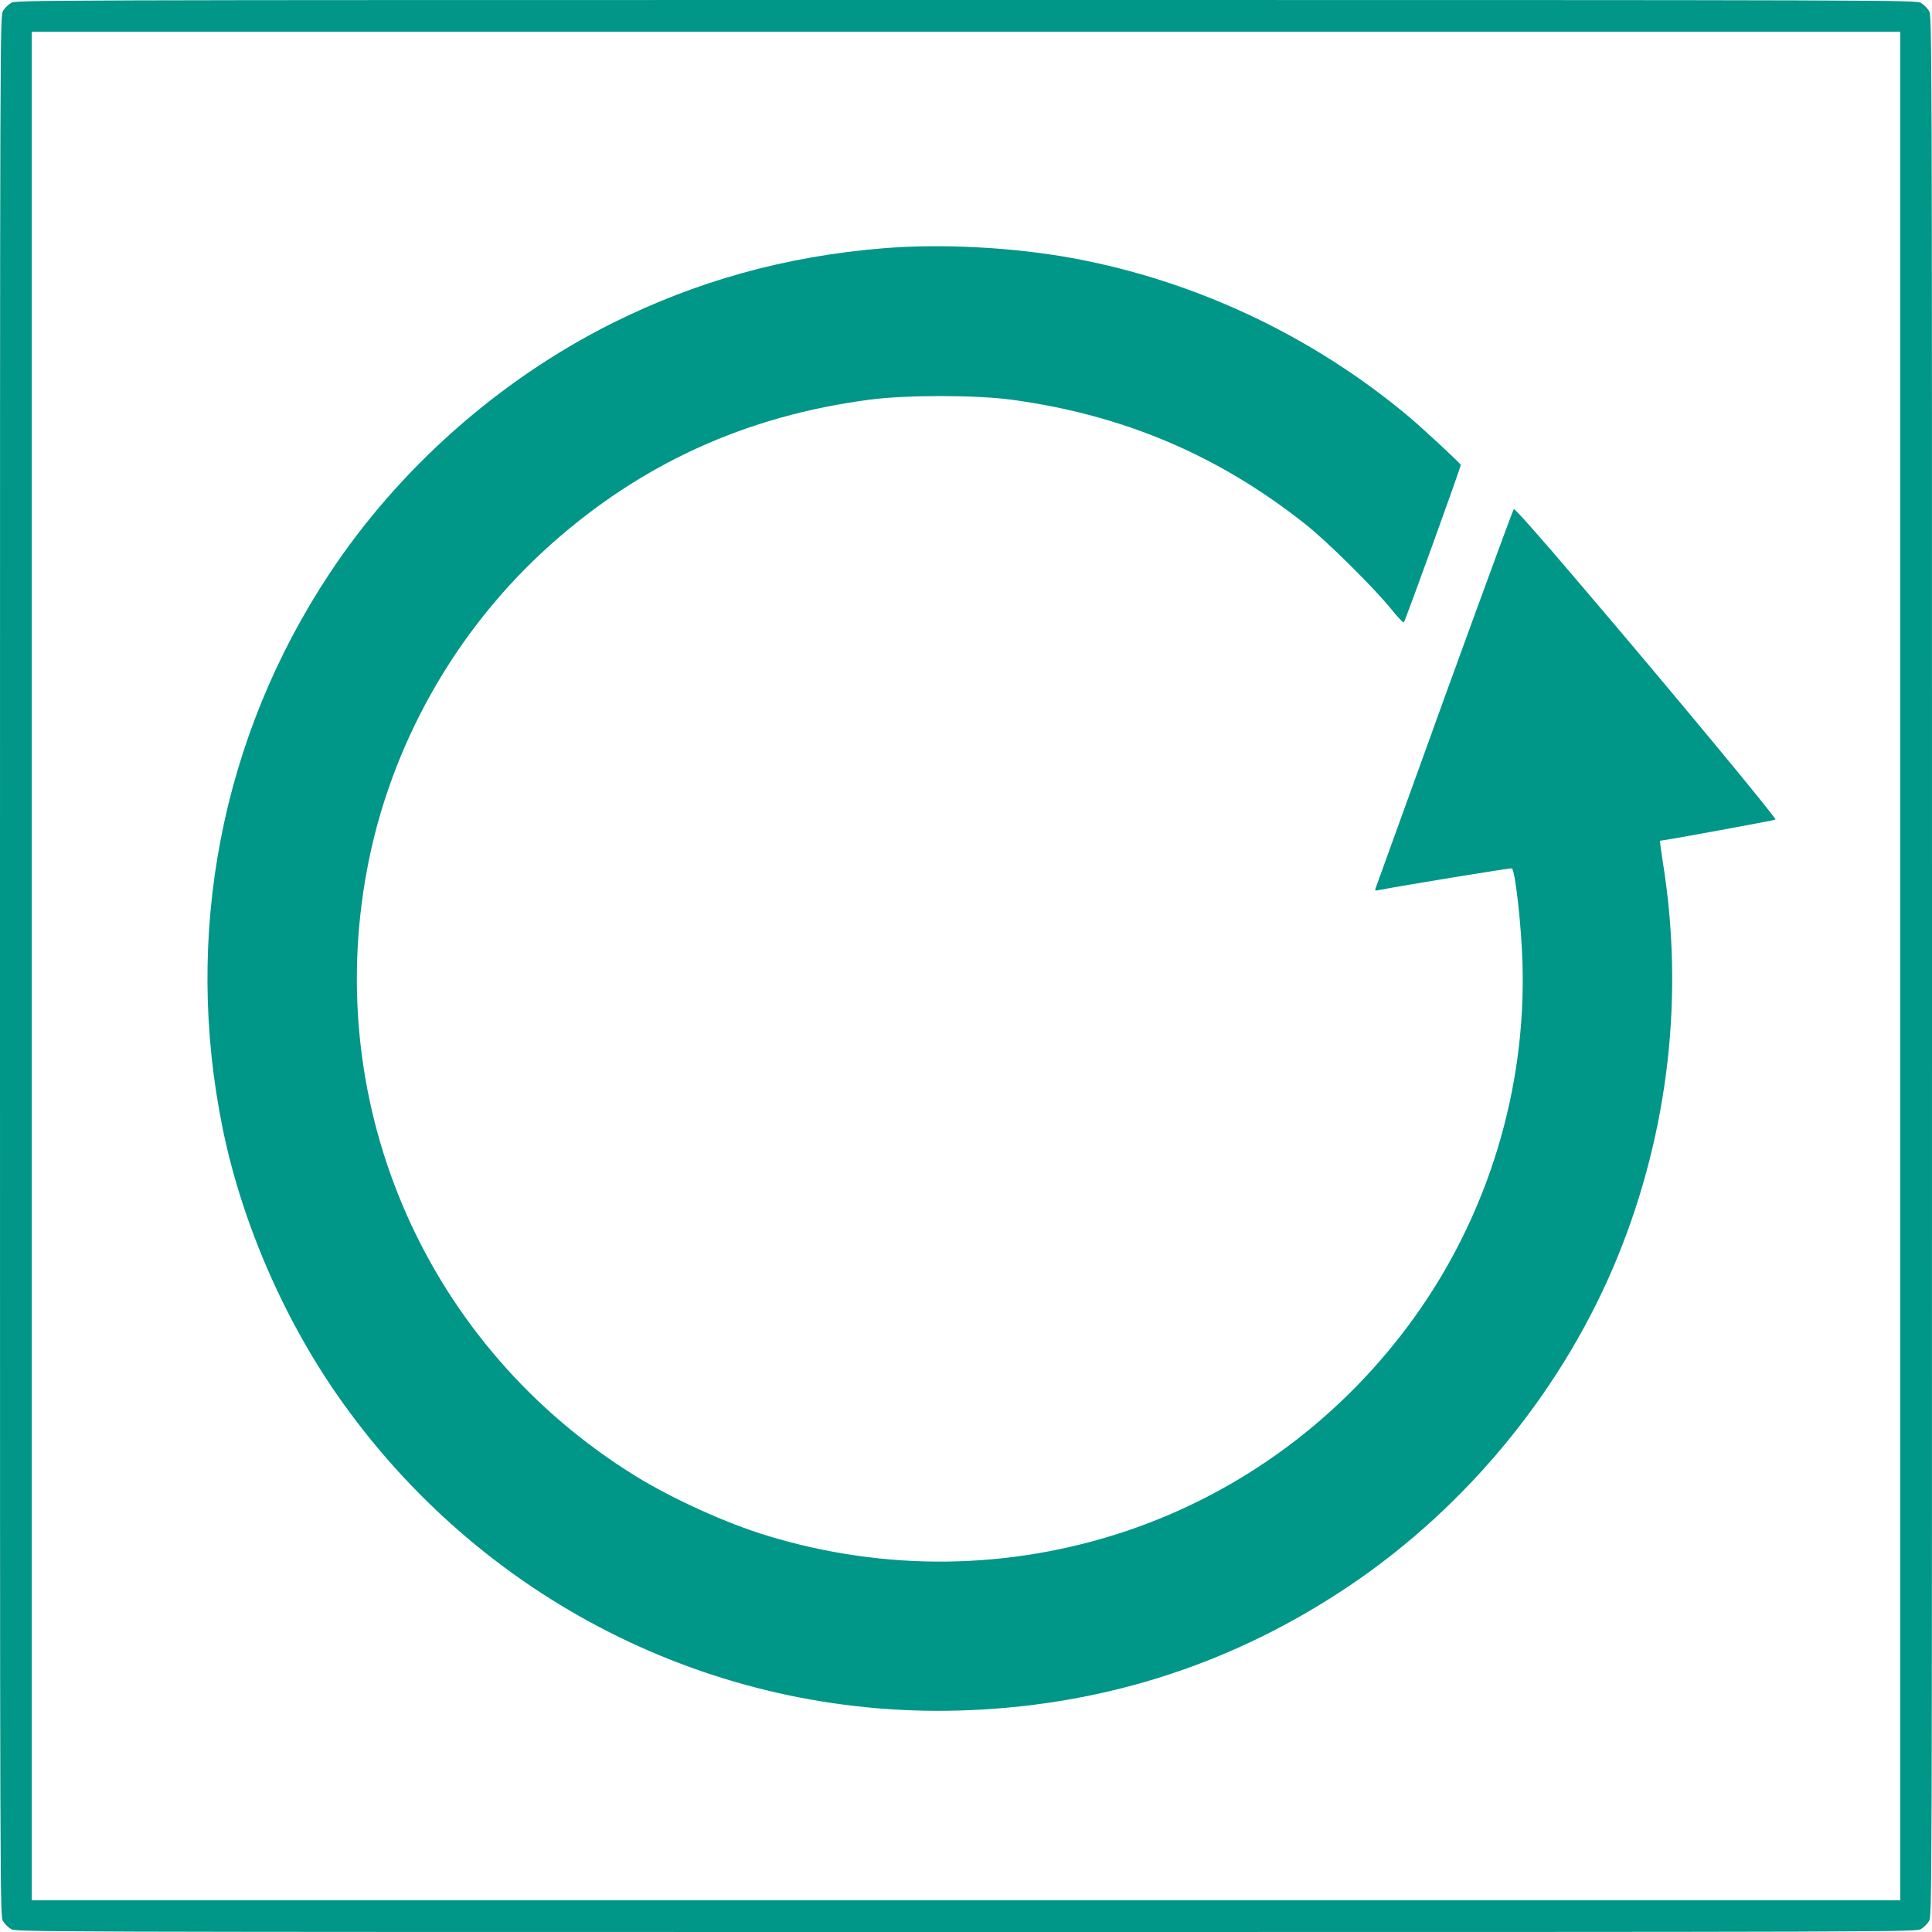
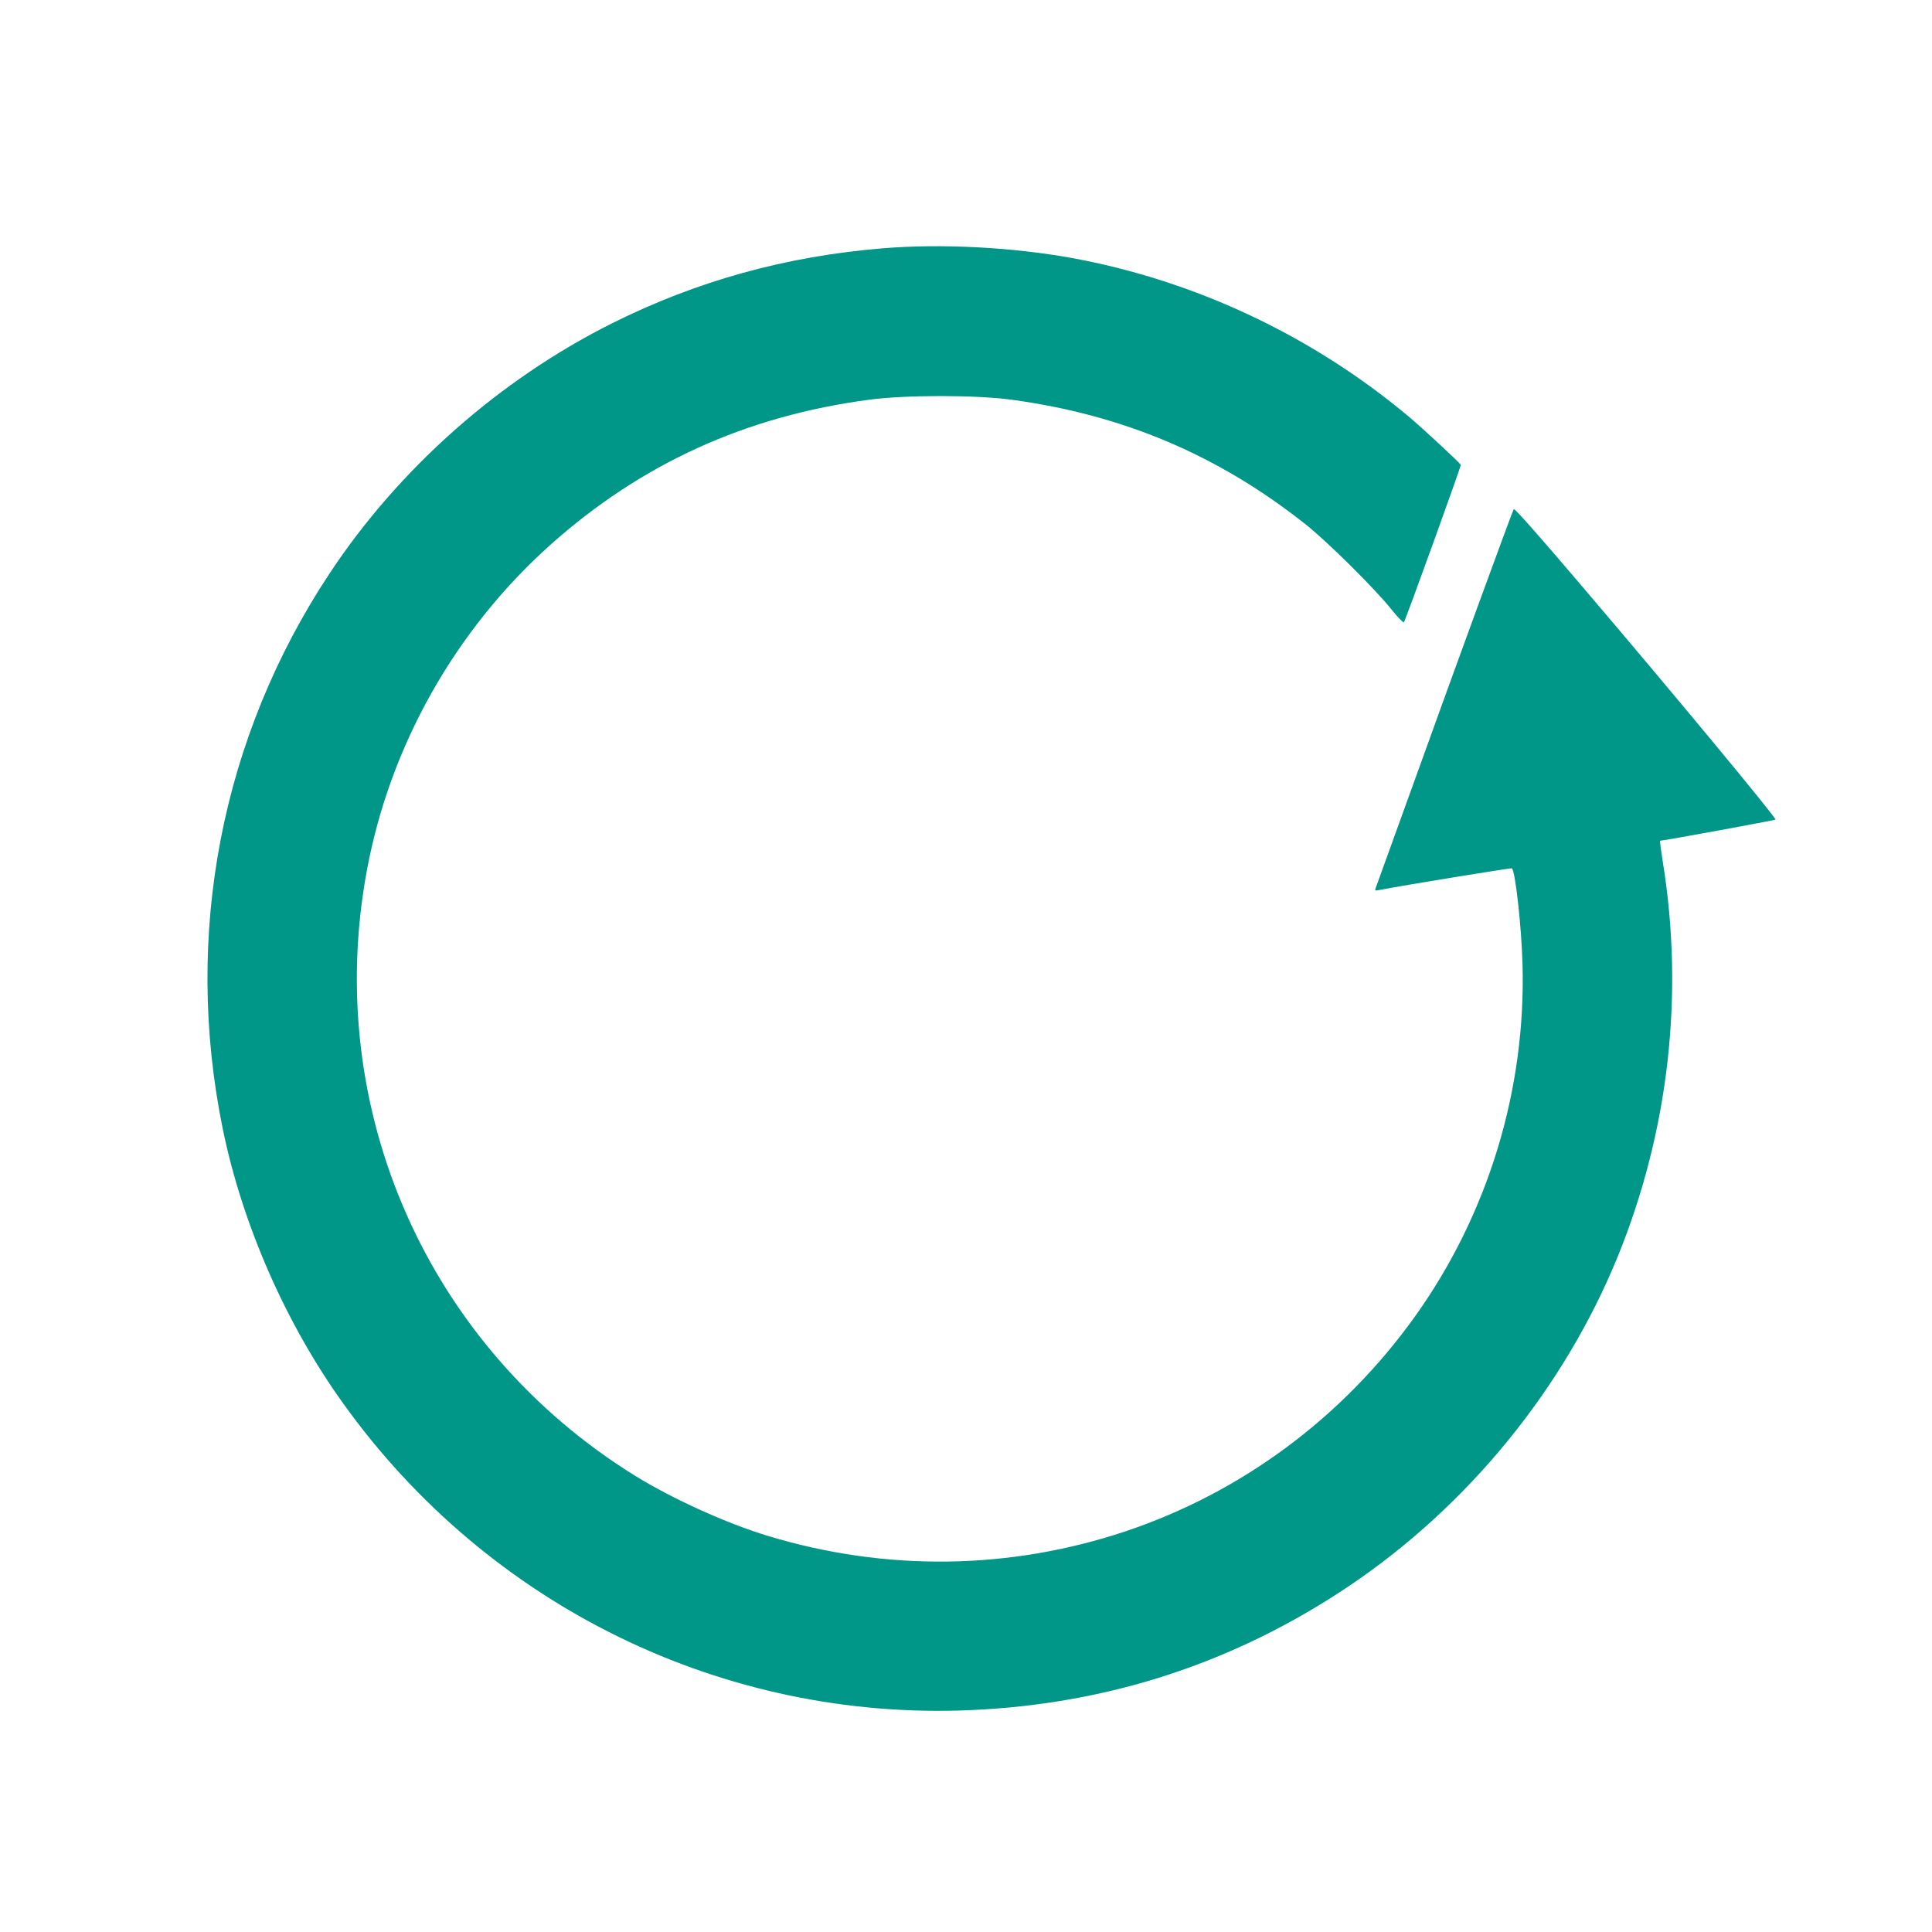
<svg xmlns="http://www.w3.org/2000/svg" version="1.0" width="1280pt" height="1280pt" viewBox="0 0 1280 1280" preserveAspectRatio="xMidYMid meet">
  <g transform="translate(0,1280) scale(0.1,-0.1)" fill="#009688" stroke="none">
-     <path d="M72 12780 c-18 -11 -41 -34 -52 -52 -20 -33 -20 -64 -20 -6328 0 -6264 0 -6295 20 -6328 11 -18 34 -41 52 -52 33 -20 64 -20 6328 -20 6264 0 6295 0 6328 20 18 11 41 34 52 52 20 33 20 64 20 6328 0 6264 0 6295 -20 6328 -11 18 -34 41 -52 52 -33 20 -64 20 -6328 20 -6264 0 -6295 0 -6328 -20z m12518 -6380 l0 -6190 -6190 0 -6190 0 0 6190 0 6190 6190 0 6190 0 0 -6190z" />
    <path d="M5850 11155 c-645 -53 -1232 -216 -1795 -497 -747 -374 -1411 -961 -1872 -1658 -718 -1085 -970 -2393 -707 -3680 130 -634 419 -1293 802 -1824 963 -1340 2518 -2098 4152 -2026 917 40 1753 315 2509 823 790 532 1425 1312 1781 2187 336 828 439 1733 296 2613 -12 75 -20 137 -17 137 22 0 758 135 764 140 9 8 -678 838 -1287 1552 -275 324 -443 513 -447 505 -12 -21 -411 -1113 -664 -1817 -134 -371 -247 -684 -251 -694 -6 -17 -4 -18 22 -13 170 33 876 148 881 144 23 -23 63 -385 70 -632 24 -833 -228 -1659 -711 -2335 -478 -669 -1149 -1168 -1921 -1426 -768 -256 -1587 -267 -2370 -29 -273 83 -629 244 -878 398 -1373 851 -2071 2428 -1776 4012 153 825 586 1592 1214 2154 603 539 1297 855 2115 963 241 32 702 32 940 0 741 -100 1371 -367 1950 -826 144 -114 460 -427 569 -564 41 -51 78 -89 82 -85 10 11 380 1035 377 1043 -6 14 -251 241 -346 321 -639 535 -1413 899 -2227 1049 -397 72 -866 97 -1255 65z" />
  </g>
</svg>